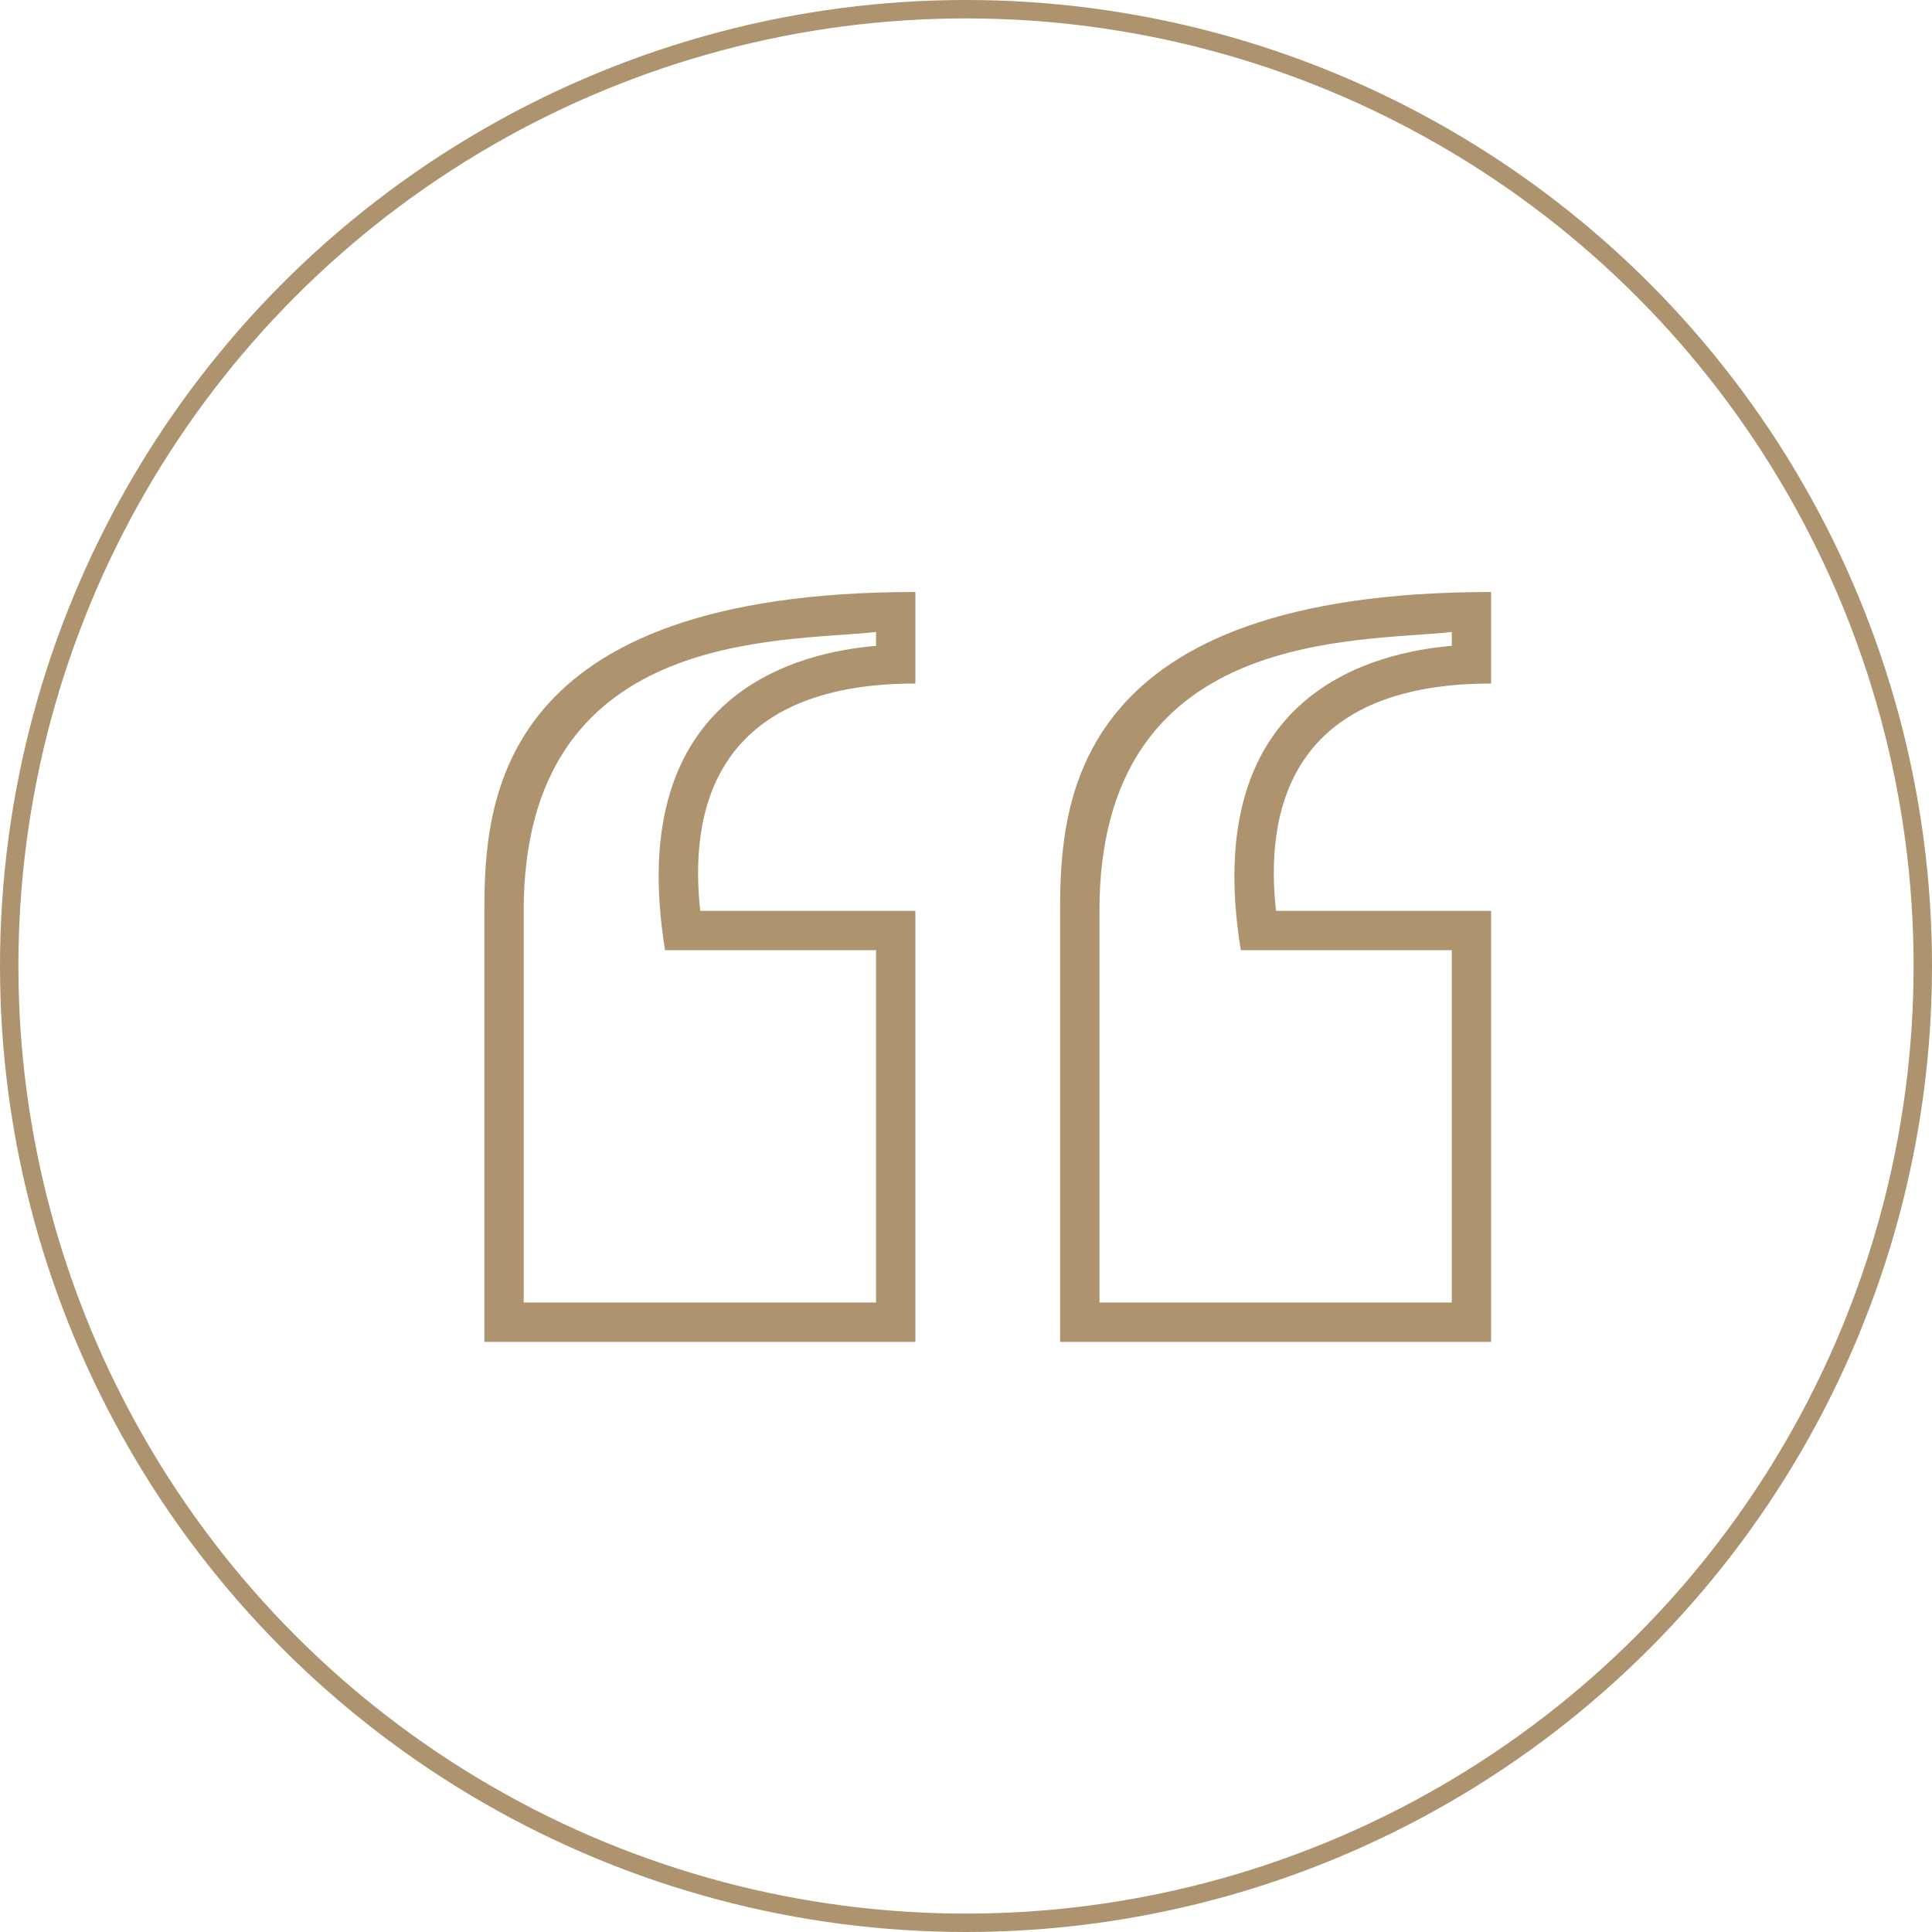
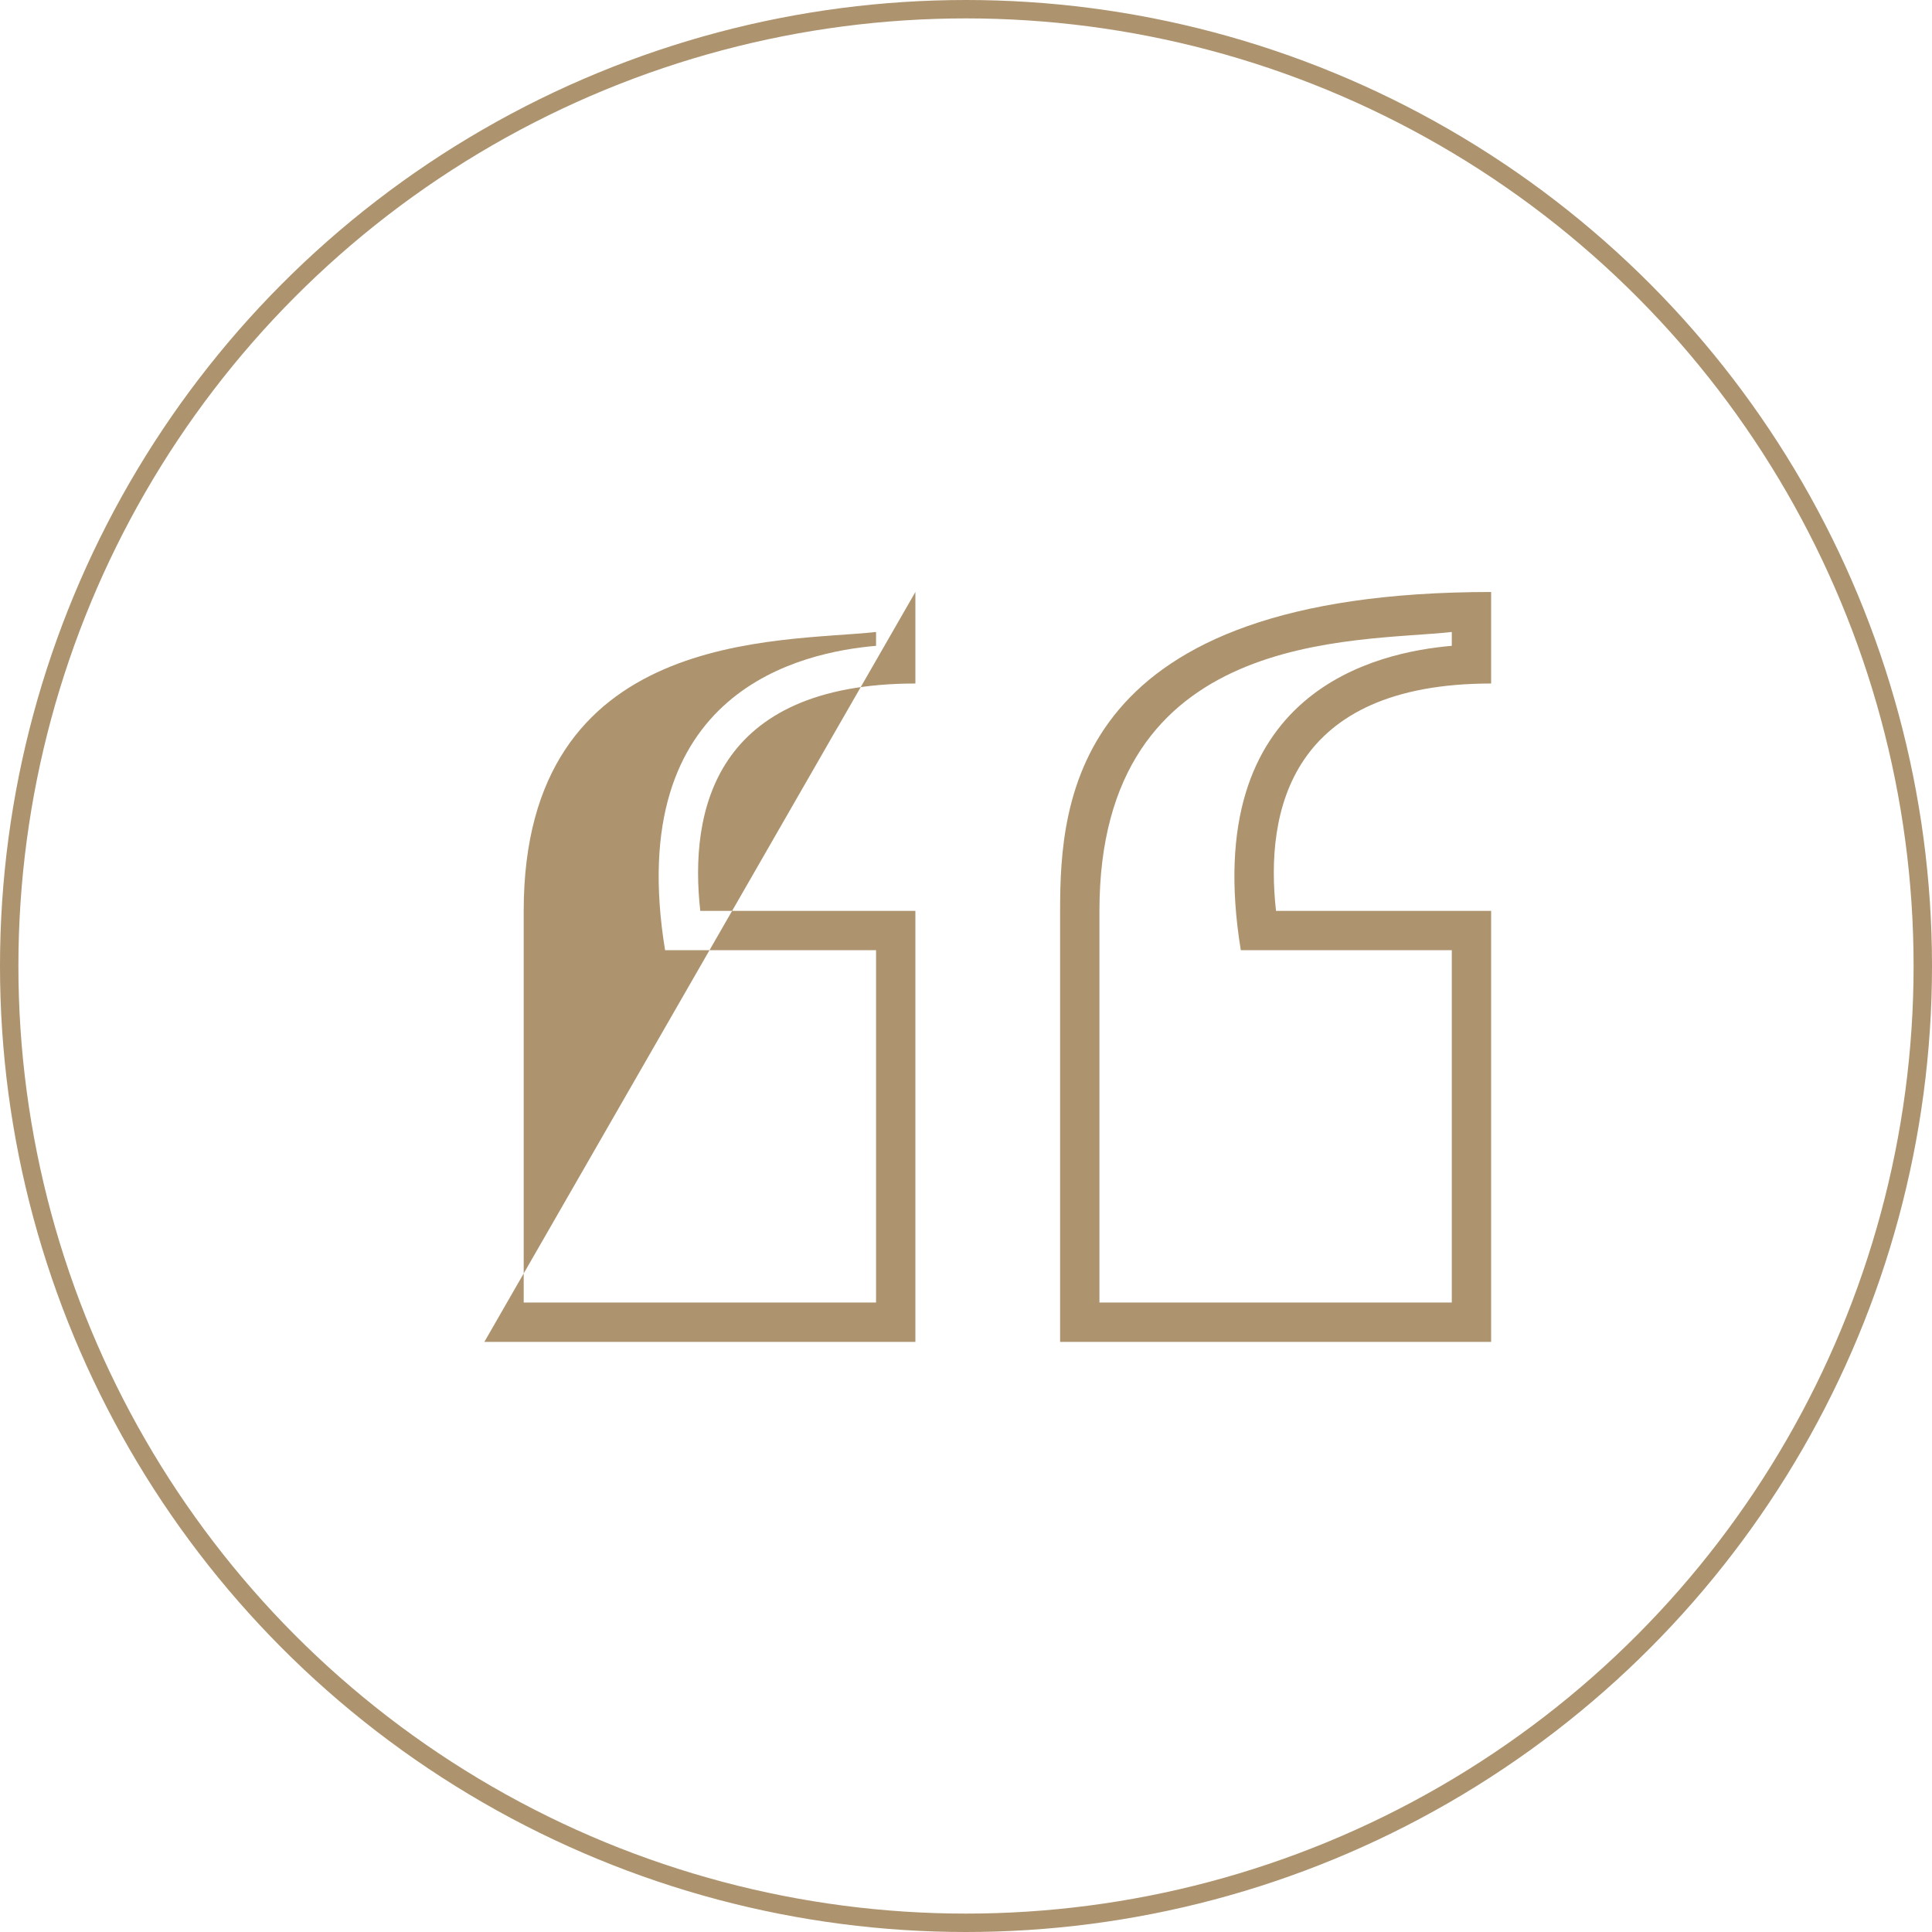
<svg xmlns="http://www.w3.org/2000/svg" width="210" height="210" viewBox="0 0 210 210">
  <g id="Group_188" data-name="Group 188" transform="translate(-662.636 -2052)">
    <g id="Ellipse_2" data-name="Ellipse 2" transform="translate(662.636 2052)" fill="none" stroke="#ad936e" stroke-width="2">
-       <circle cx="105" cy="105" r="105" stroke="none" />
      <circle cx="105" cy="105" r="104" fill="none" />
    </g>
    <g id="open_quotation_marks_quotes_start_blockquote_speech" transform="translate(715.285 2051.029)">
      <g id="Group_186" data-name="Group 186" transform="translate(0 65.318)">
        <path id="Path_220" data-name="Path 220" d="M297.074,142.552V99.977c0-30.728,27.834-29.163,38.3-30.313v1.505c-7.856.681-27.566,4.674-22.934,33.082h22.934v38.3h-38.3Zm-4.275,4.275h46.85V99.977H316.266c-1.207-10.85,1.528-24.711,23.383-24.711V65.318c-45.453,0-46.85,22.551-46.85,34.659Z" transform="translate(-230.219 -65.318)" fill="#ad936e" />
-         <path id="Path_221" data-name="Path 221" d="M4.275,142.552V99.977c0-30.728,27.834-29.163,38.3-30.313v1.505c-7.856.681-27.566,4.674-22.934,33.082H42.575v38.3H4.275ZM0,146.827H46.85V99.977H23.467C22.26,89.127,24.995,75.266,46.85,75.266V65.318C1.4,65.318,0,87.869,0,99.977Z" transform="translate(0 -65.318)" fill="#ad936e" />
+         <path id="Path_221" data-name="Path 221" d="M4.275,142.552V99.977c0-30.728,27.834-29.163,38.3-30.313v1.505c-7.856.681-27.566,4.674-22.934,33.082H42.575v38.3H4.275ZM0,146.827H46.85V99.977H23.467C22.26,89.127,24.995,75.266,46.85,75.266V65.318Z" transform="translate(0 -65.318)" fill="#ad936e" />
      </g>
    </g>
  </g>
</svg>